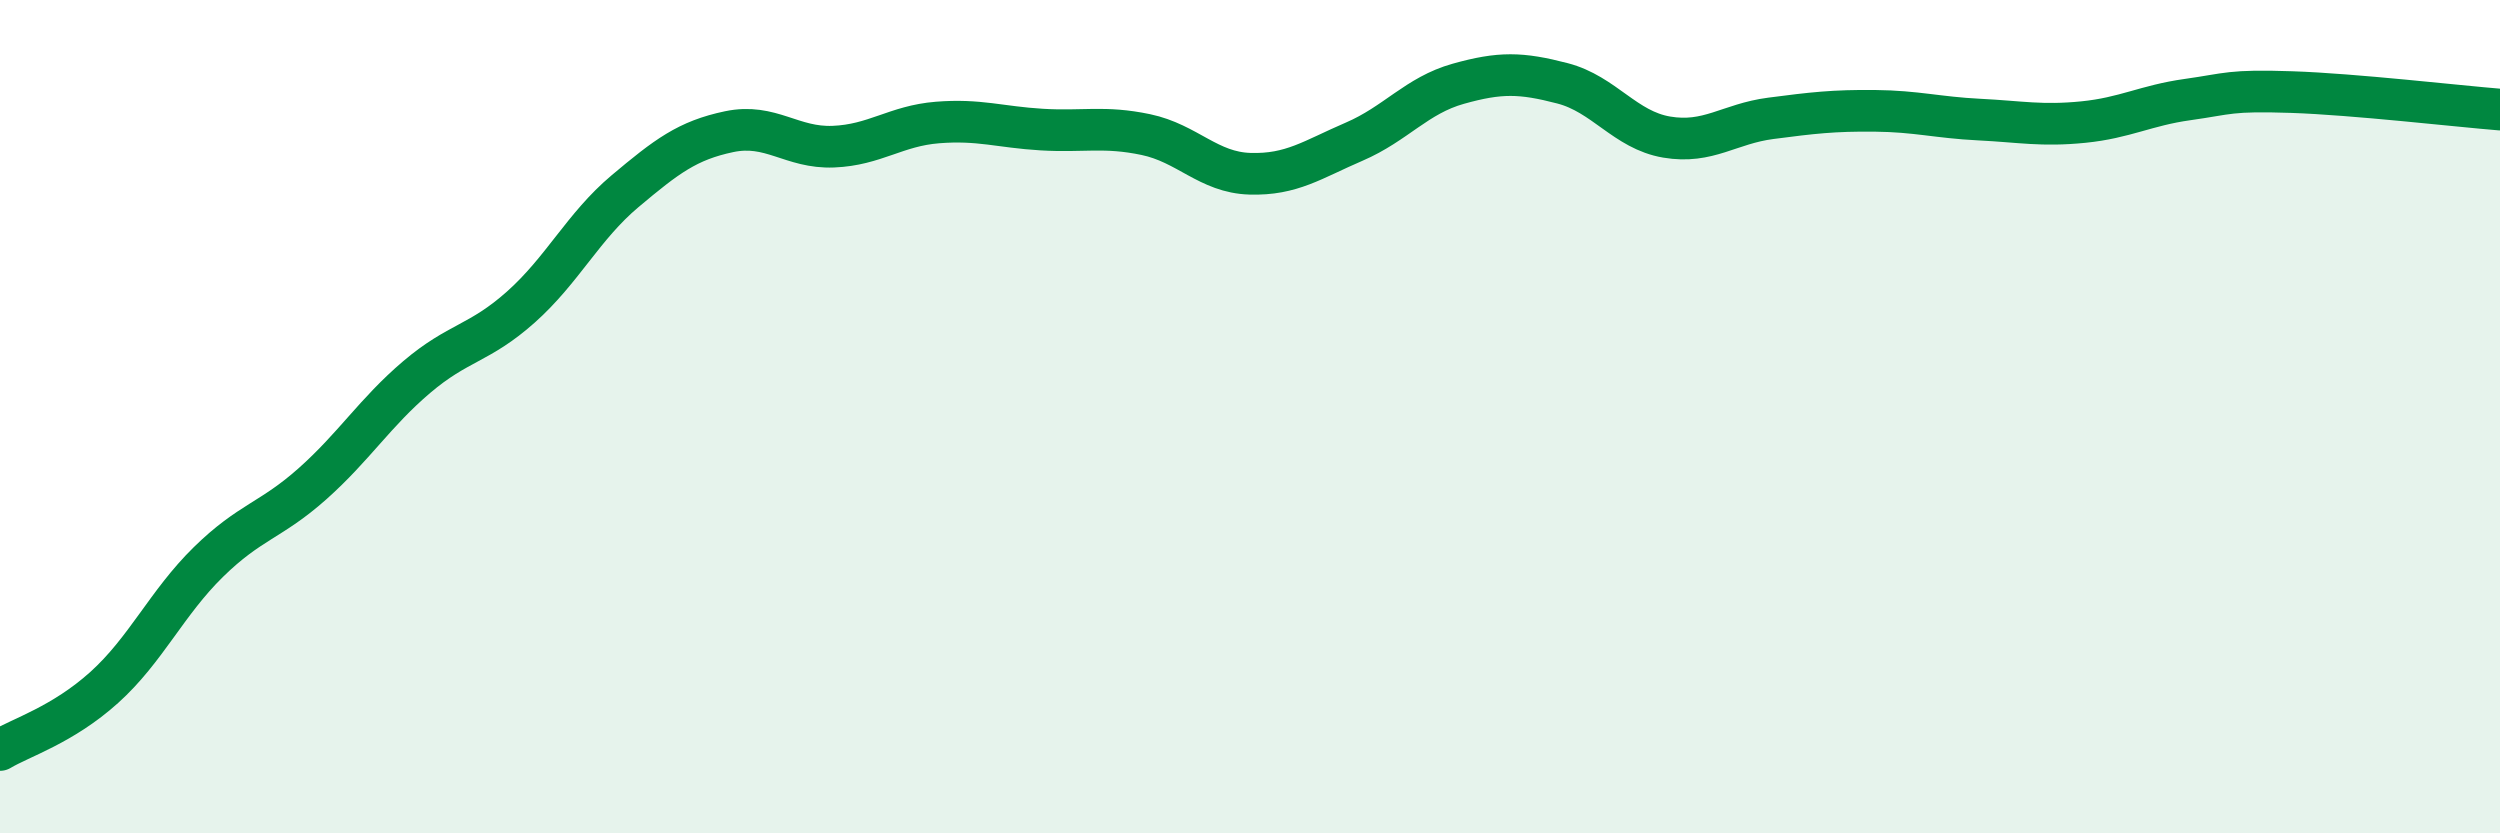
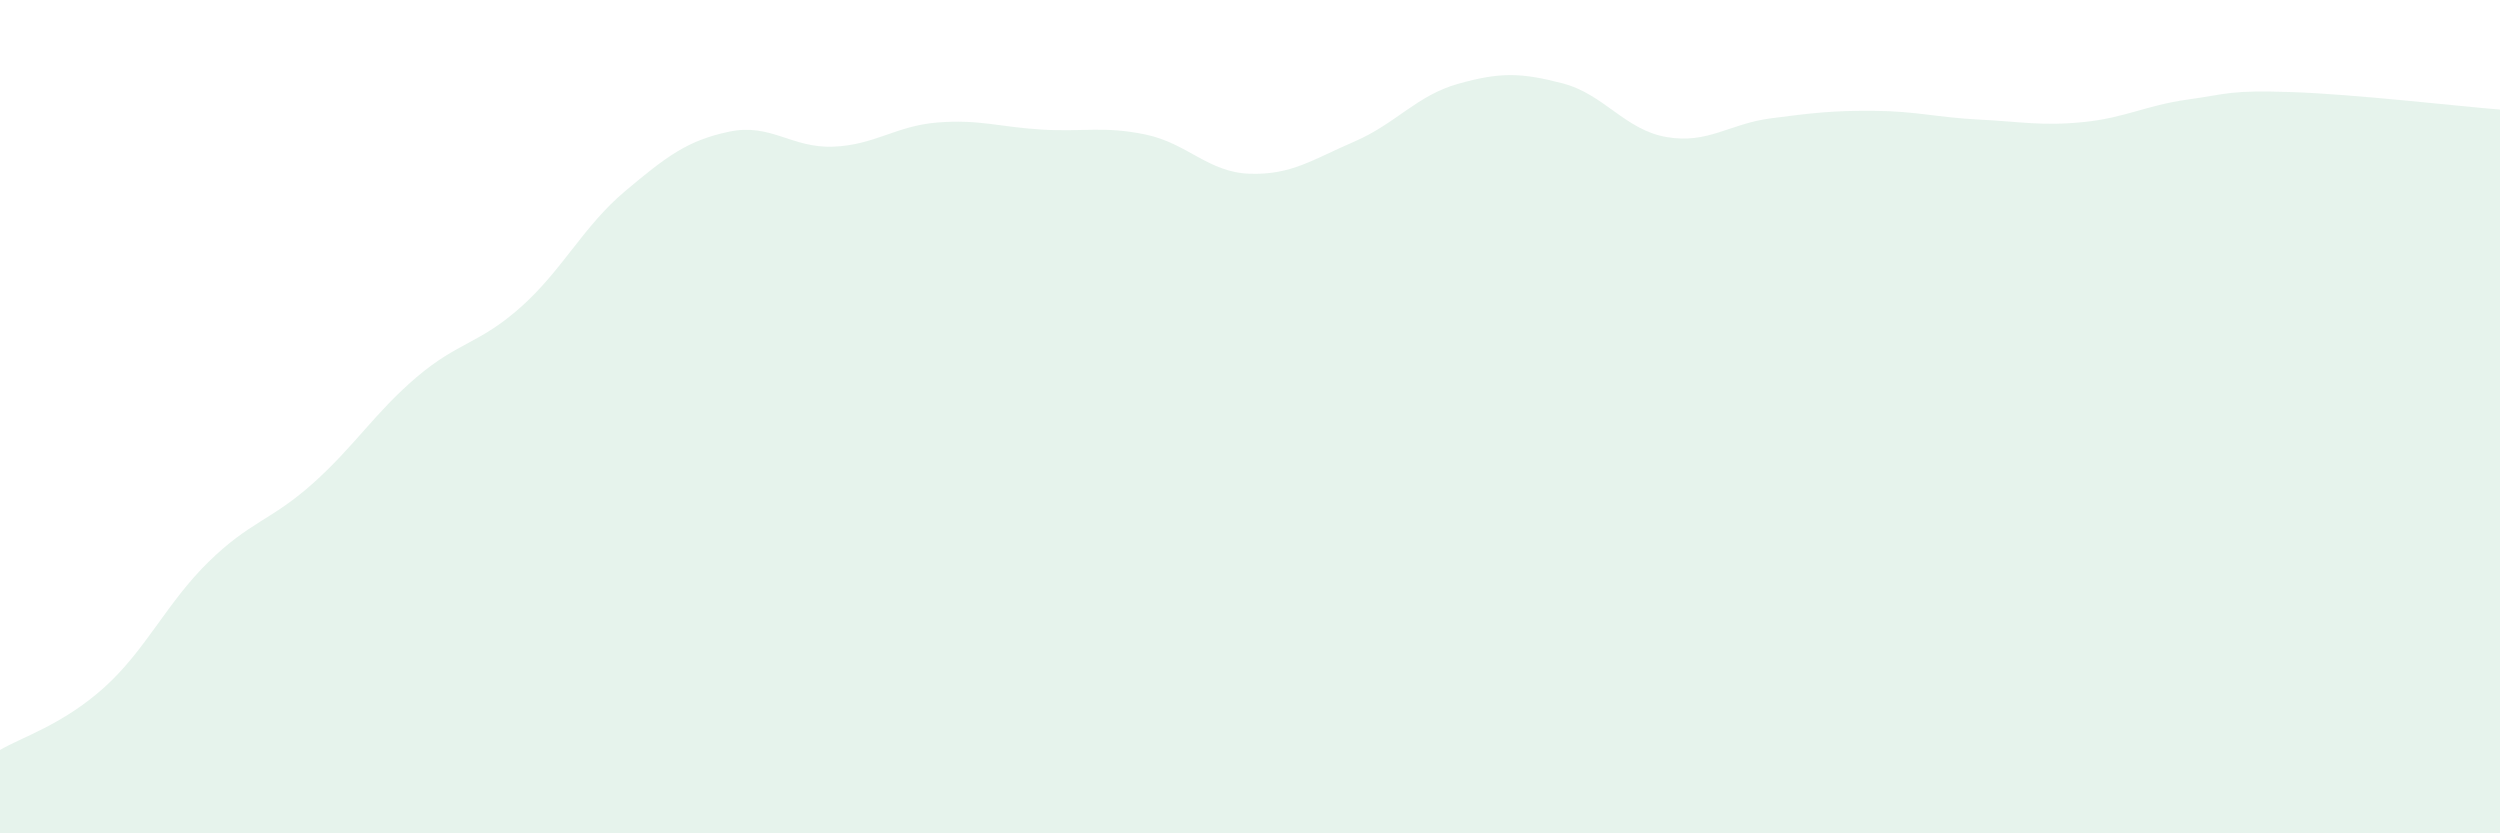
<svg xmlns="http://www.w3.org/2000/svg" width="60" height="20" viewBox="0 0 60 20">
  <path d="M 0,18 C 0.5,17.7 1.5,17.4 2.5,16.5 C 3.5,15.6 4,14.47 5,13.49 C 6,12.51 6.5,12.5 7.5,11.61 C 8.5,10.72 9,9.9 10,9.05 C 11,8.2 11.5,8.26 12.5,7.37 C 13.5,6.48 14,5.43 15,4.59 C 16,3.75 16.5,3.37 17.5,3.16 C 18.5,2.95 19,3.56 20,3.52 C 21,3.48 21.5,3.02 22.5,2.94 C 23.5,2.86 24,3.05 25,3.11 C 26,3.17 26.5,3.02 27.5,3.23 C 28.5,3.44 29,4.14 30,4.17 C 31,4.2 31.5,3.83 32.5,3.4 C 33.5,2.97 34,2.29 35,2.01 C 36,1.73 36.5,1.74 37.5,2 C 38.5,2.26 39,3.12 40,3.29 C 41,3.46 41.5,2.97 42.5,2.84 C 43.5,2.71 44,2.65 45,2.66 C 46,2.67 46.5,2.82 47.5,2.87 C 48.5,2.92 49,3.03 50,2.93 C 51,2.83 51.5,2.53 52.5,2.39 C 53.5,2.25 53.5,2.16 55,2.21 C 56.5,2.26 59,2.55 60,2.63L60 20L0 20Z" fill="#008740" opacity="0.1" stroke-linecap="round" stroke-linejoin="round" />
-   <path d="M 0,18 C 0.5,17.7 1.5,17.4 2.5,16.5 C 3.5,15.6 4,14.47 5,13.49 C 6,12.51 6.5,12.5 7.5,11.61 C 8.5,10.72 9,9.9 10,9.05 C 11,8.2 11.5,8.26 12.5,7.37 C 13.5,6.48 14,5.43 15,4.59 C 16,3.75 16.5,3.37 17.5,3.16 C 18.5,2.95 19,3.56 20,3.52 C 21,3.48 21.5,3.02 22.5,2.94 C 23.5,2.86 24,3.05 25,3.11 C 26,3.17 26.5,3.02 27.5,3.23 C 28.5,3.44 29,4.14 30,4.17 C 31,4.2 31.5,3.83 32.5,3.4 C 33.5,2.97 34,2.29 35,2.01 C 36,1.73 36.5,1.74 37.5,2 C 38.5,2.26 39,3.12 40,3.29 C 41,3.46 41.5,2.97 42.5,2.84 C 43.5,2.71 44,2.65 45,2.66 C 46,2.67 46.5,2.82 47.5,2.87 C 48.5,2.92 49,3.03 50,2.93 C 51,2.83 51.5,2.53 52.5,2.39 C 53.5,2.25 53.5,2.16 55,2.21 C 56.5,2.26 59,2.55 60,2.63" stroke="#008740" stroke-width="1" fill="none" stroke-linecap="round" stroke-linejoin="round" />
</svg>